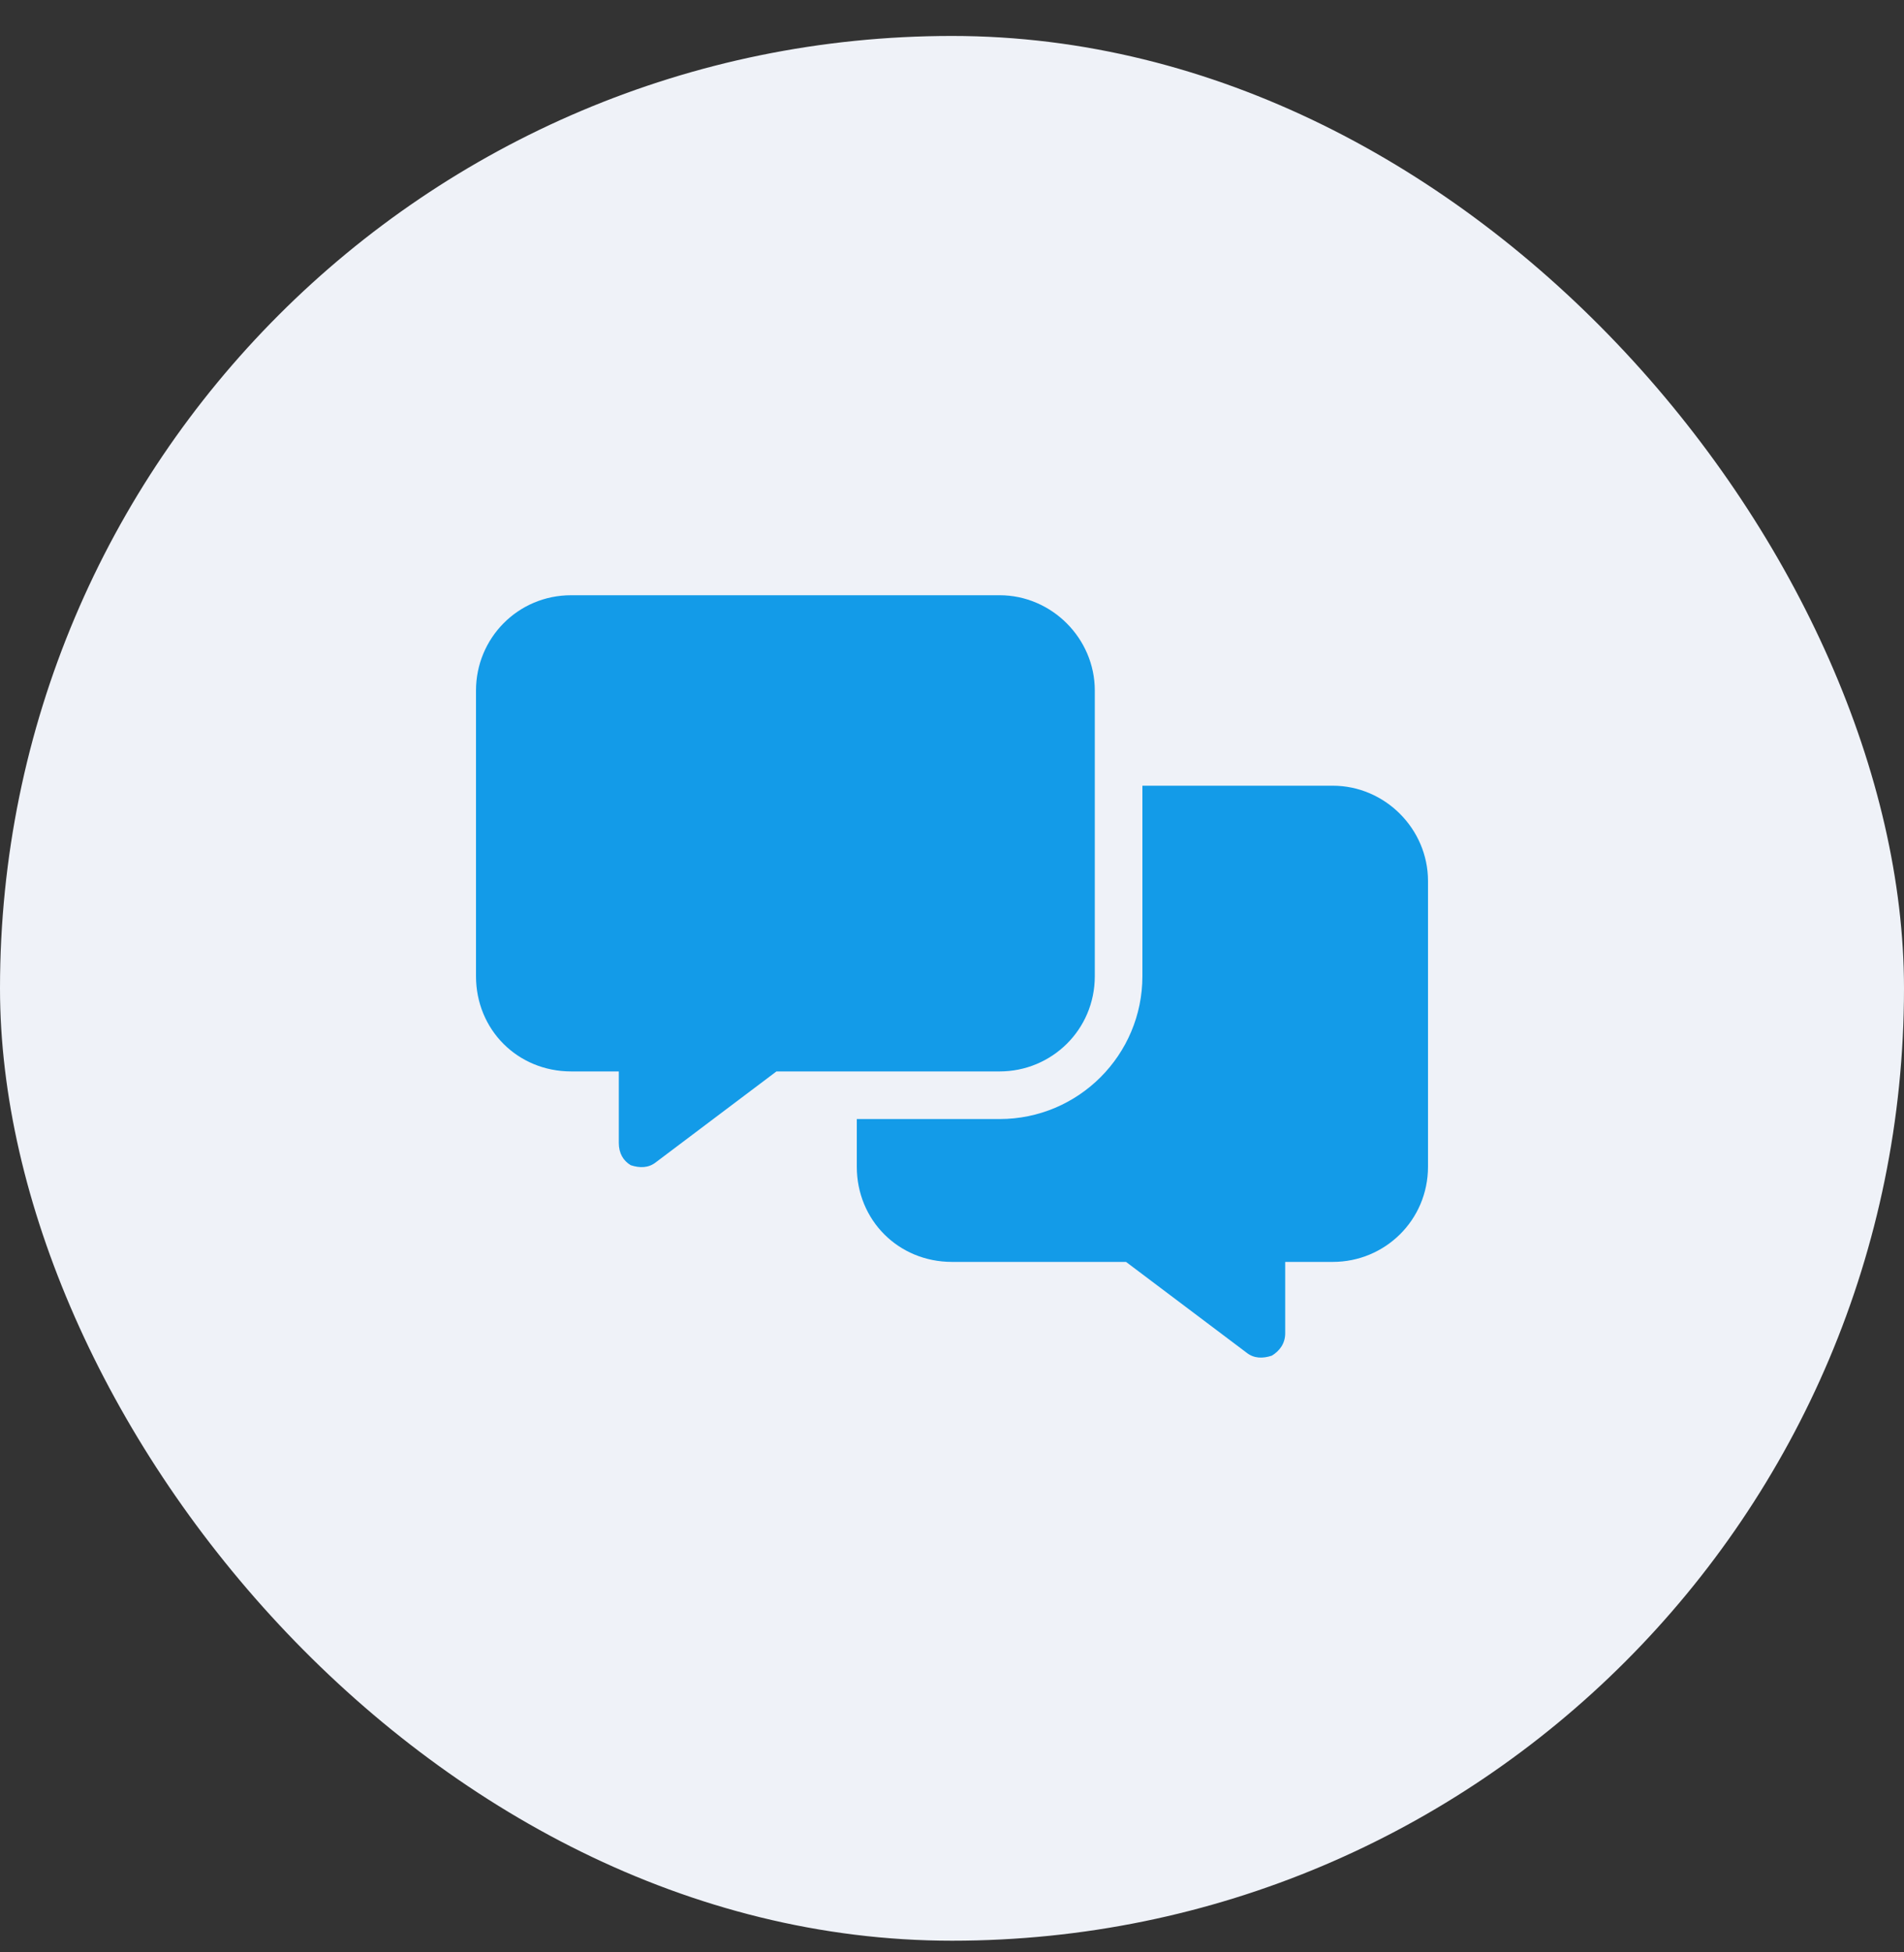
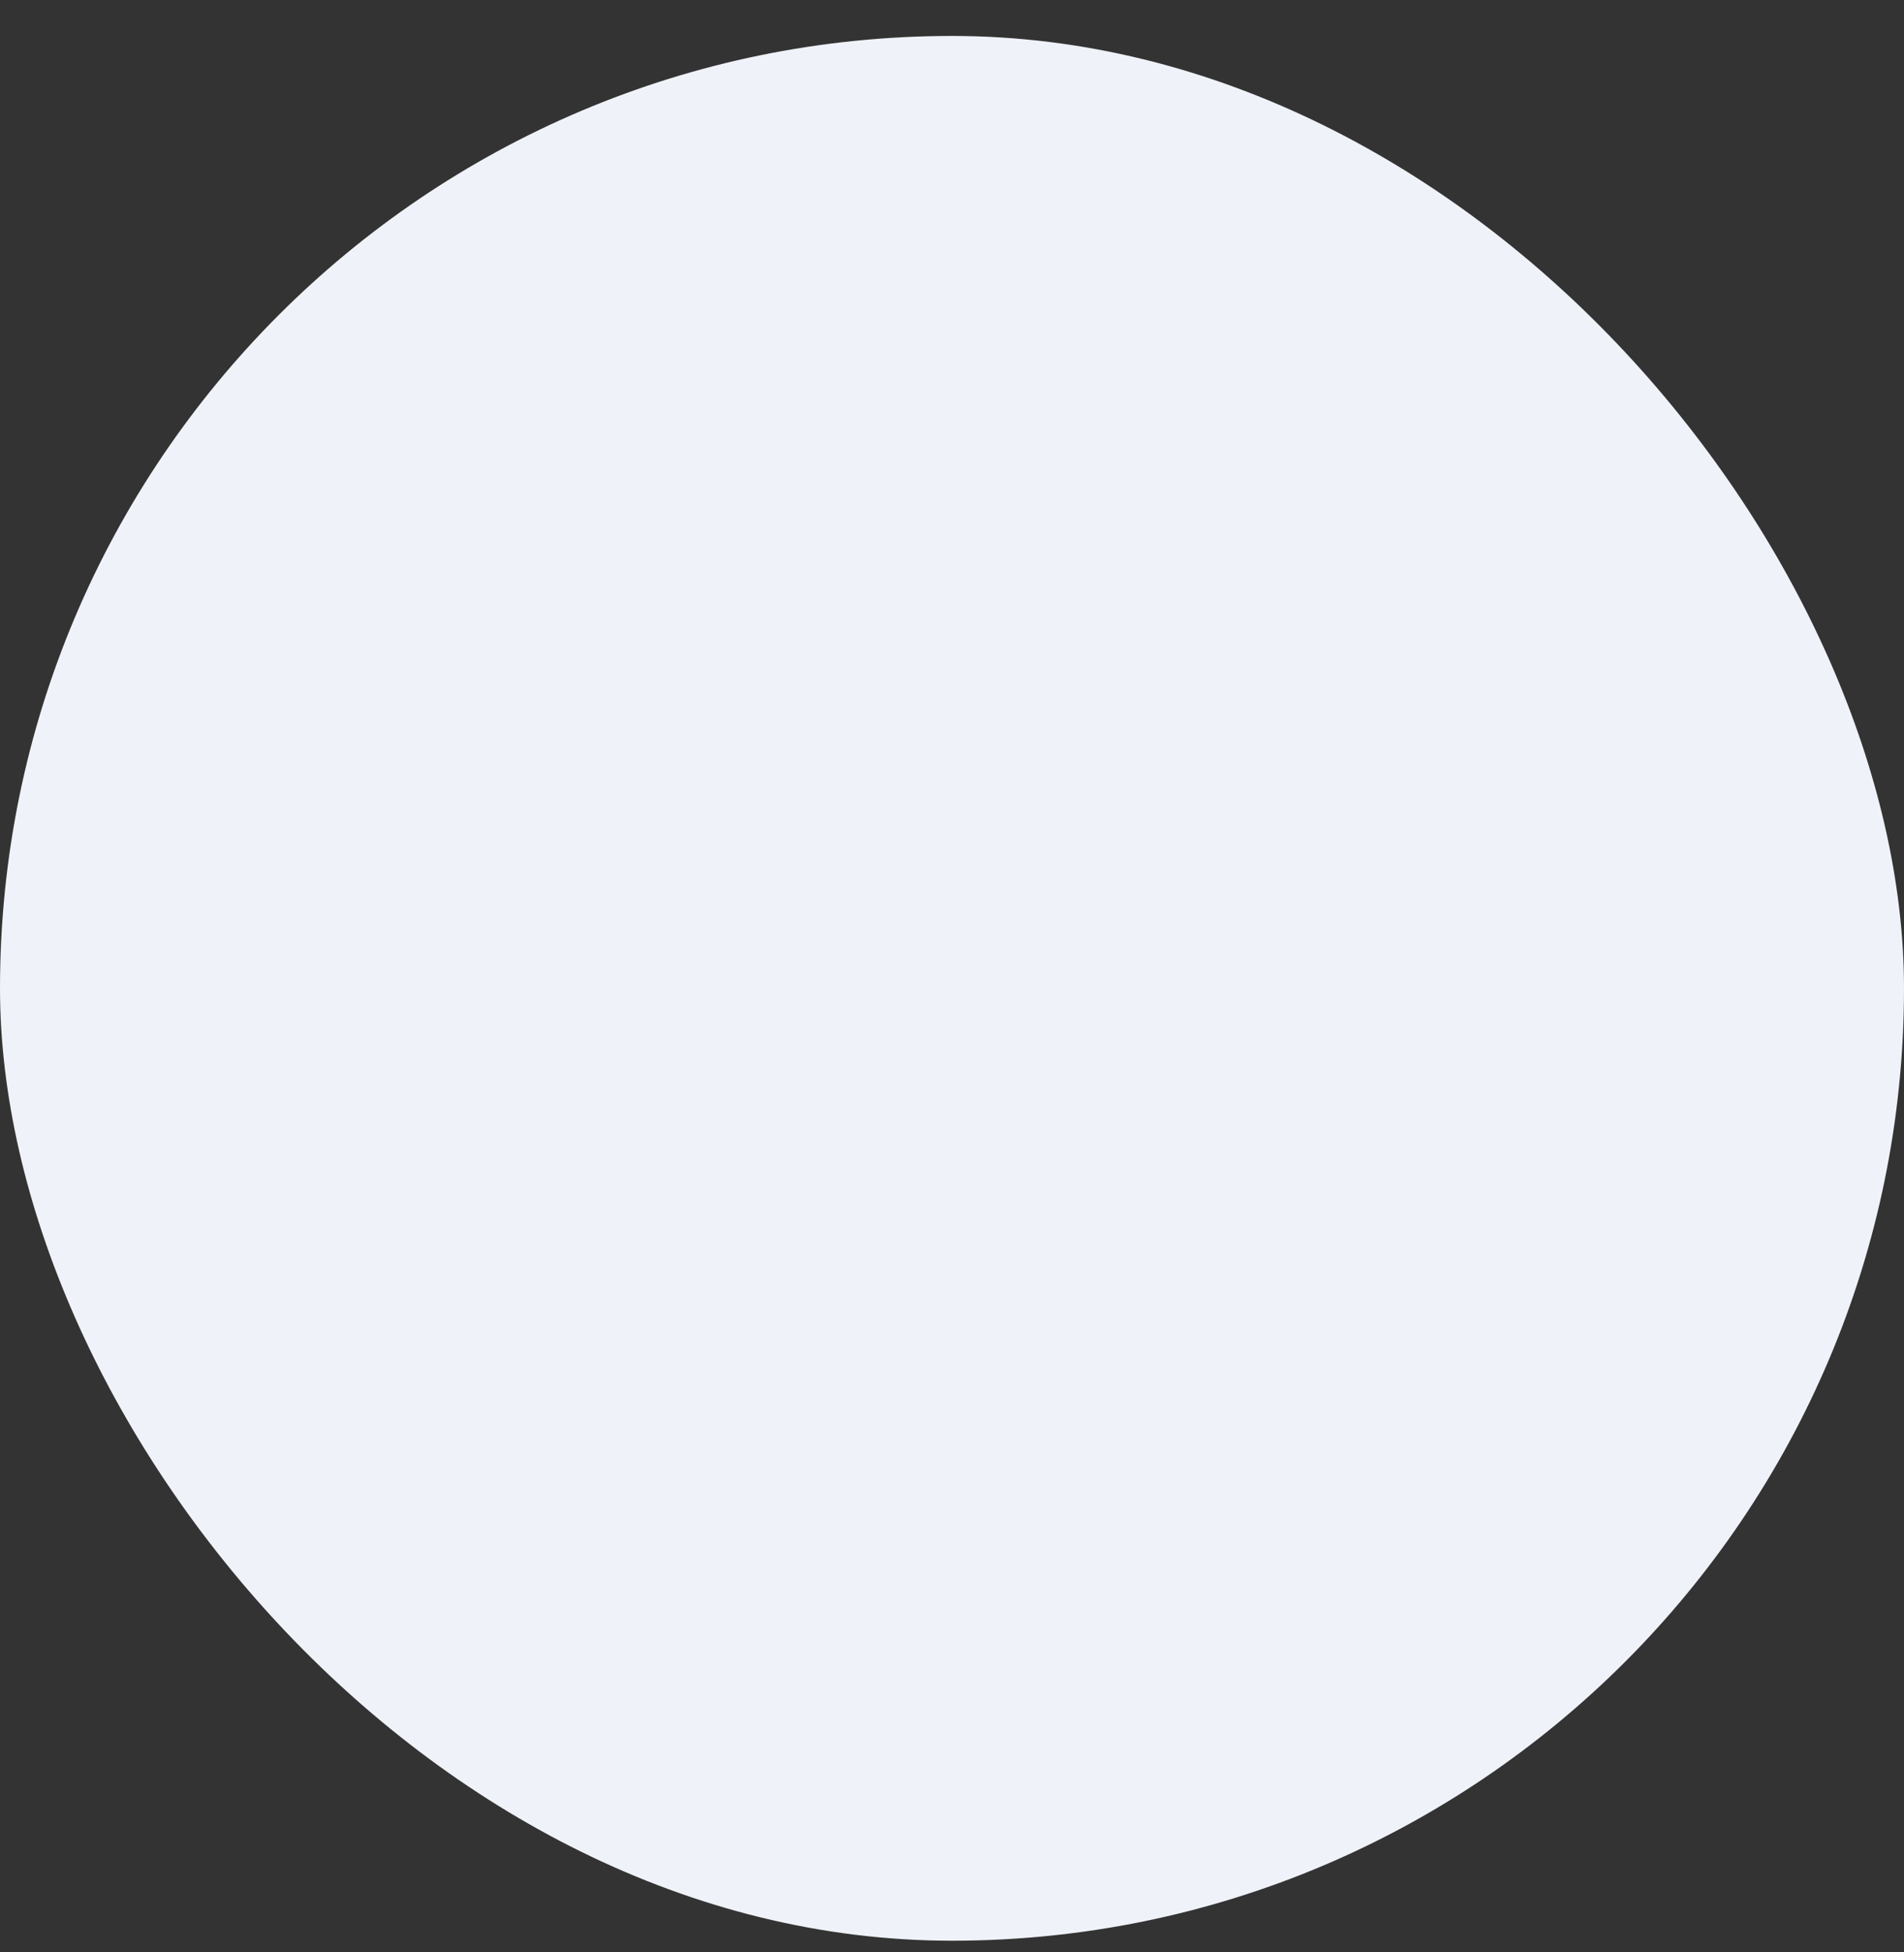
<svg xmlns="http://www.w3.org/2000/svg" width="40" height="41" viewBox="0 0 40 41" fill="none">
  <rect x="0" y="0" width="40" height="41" fill="#333333" stroke="none" />
  <rect y="0.755" width="40" height="40" rx="20" fill="#EFF2F8" />
-   <path d="M12 12.5H21C22.094 12.5 23 13.406 23 14.5V20.5C23 21.625 22.094 22.5 21 22.5H16.312L13.781 24.406C13.625 24.531 13.438 24.531 13.25 24.469C13.094 24.375 13 24.219 13 24V22.5H12C10.875 22.5 10 21.625 10 20.5V14.5C10 13.406 10.875 12.5 12 12.5ZM21 23.5C22.656 23.5 24 22.156 24 20.5V16.5H28C29.094 16.5 30 17.406 30 18.5V24.5C30 25.625 29.094 26.5 28 26.5H27V28C27 28.219 26.875 28.375 26.719 28.469C26.531 28.531 26.344 28.531 26.188 28.406L23.656 26.5H20C18.875 26.5 18 25.625 18 24.5V23.5H21Z" fill="#139BE8" />
</svg>